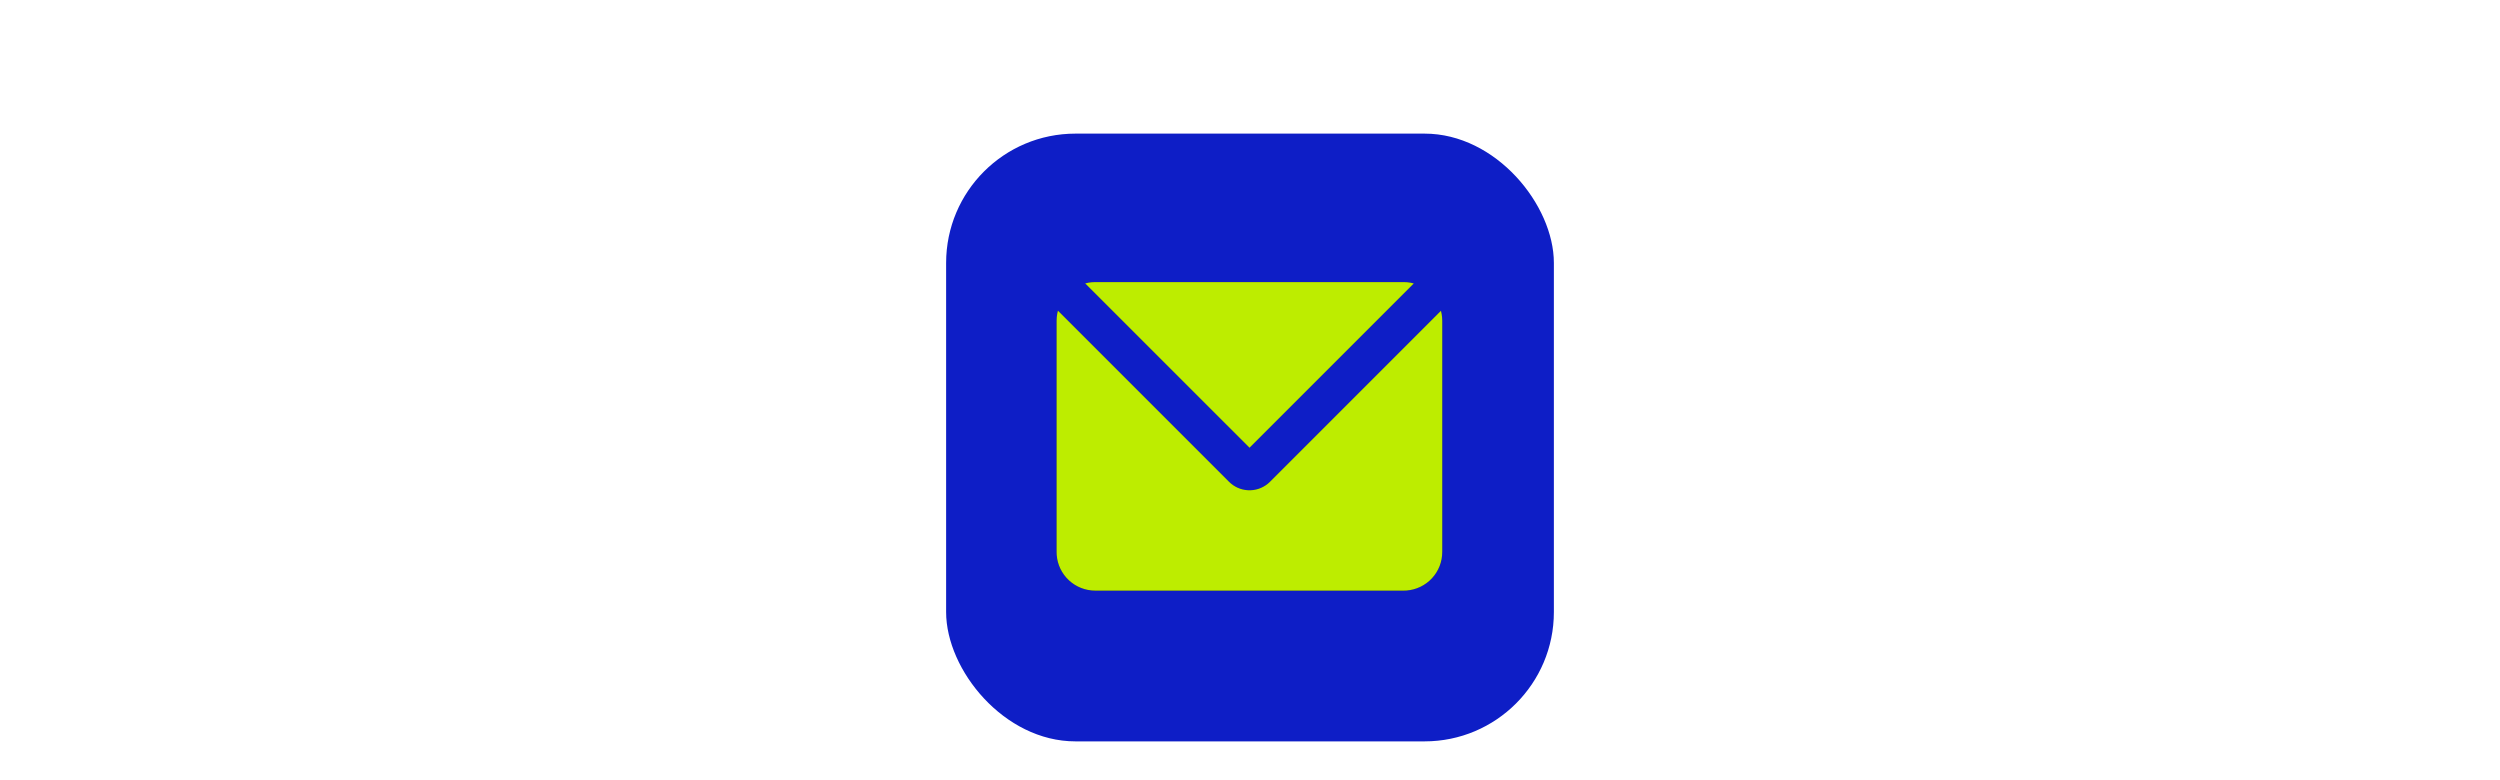
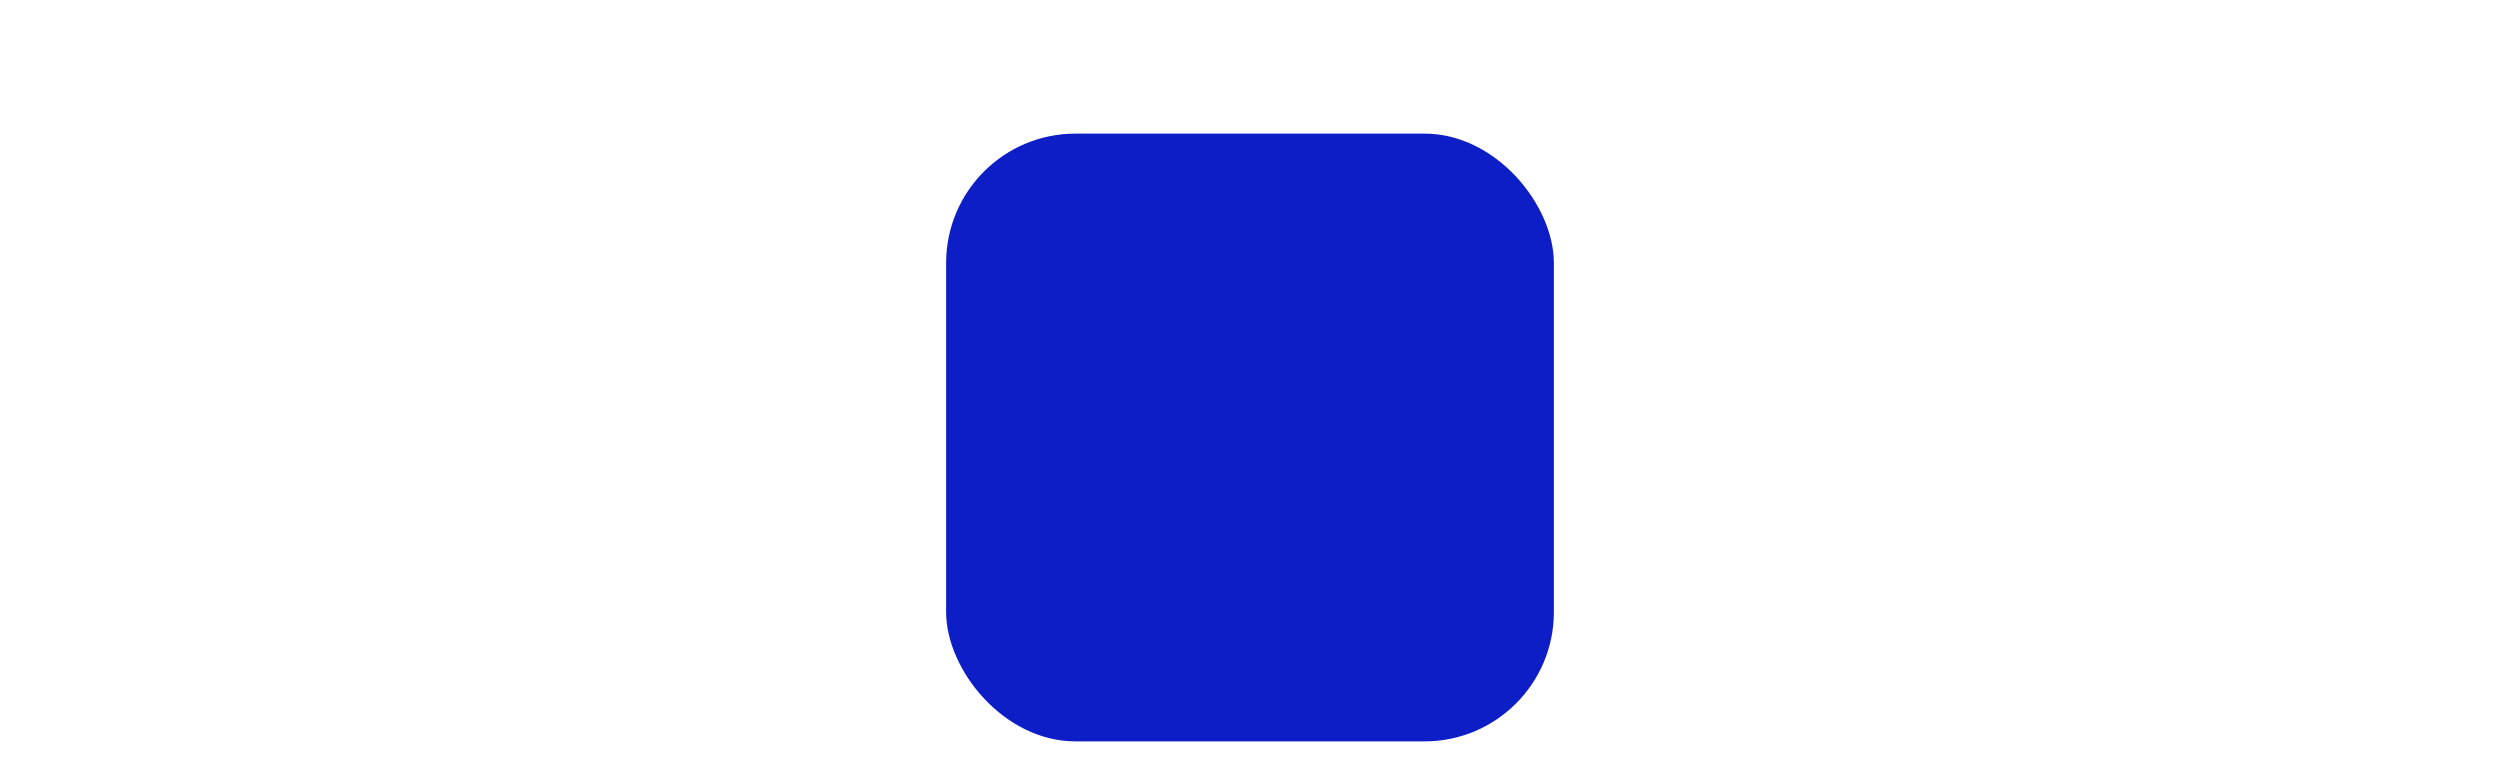
<svg xmlns="http://www.w3.org/2000/svg" width="580" height="181" viewBox="0 0 580 181" fill="none">
  <rect width="580" height="181" fill="white" />
  <rect x="219.5" y="31" width="141" height="141" rx="30" fill="#0E1EC6" />
-   <path d="M245.441 72.078L285.139 111.78C286.313 112.956 287.882 113.653 289.541 113.738C291.2 113.823 292.832 113.29 294.121 112.241L294.631 111.78L334.302 72.105C334.431 72.597 334.516 73.098 334.561 73.612L334.597 74.395V128.071C334.598 130.328 333.745 132.502 332.211 134.157C330.676 135.812 328.572 136.825 326.322 136.995L325.651 137.017H254.083C251.826 137.018 249.652 136.165 247.997 134.631C246.342 133.096 245.328 130.993 245.159 128.742L245.137 128.071V74.395C245.137 73.858 245.181 73.339 245.271 72.829L245.441 72.078ZM325.651 65.449C326.192 65.449 326.724 65.494 327.239 65.588L327.999 65.762L289.889 103.872L251.766 65.753C252.258 65.619 252.768 65.529 253.287 65.485L254.083 65.449H325.651Z" fill="#333333" />
-   <path d="M245.441 72.078L285.139 111.78C286.313 112.956 287.882 113.653 289.541 113.738C291.2 113.823 292.832 113.29 294.121 112.241L294.631 111.78L334.302 72.105C334.431 72.597 334.516 73.098 334.561 73.612L334.597 74.395V128.071C334.598 130.328 333.745 132.502 332.211 134.157C330.676 135.812 328.572 136.825 326.322 136.995L325.651 137.017H254.083C251.826 137.018 249.652 136.165 247.997 134.631C246.342 133.096 245.328 130.993 245.159 128.742L245.137 128.071V74.395C245.137 73.858 245.181 73.339 245.271 72.829L245.441 72.078ZM325.651 65.449C326.192 65.449 326.724 65.494 327.239 65.588L327.999 65.762L289.889 103.872L251.766 65.753C252.258 65.619 252.768 65.529 253.287 65.485L254.083 65.449H325.651Z" fill="#BDED00" />
</svg>